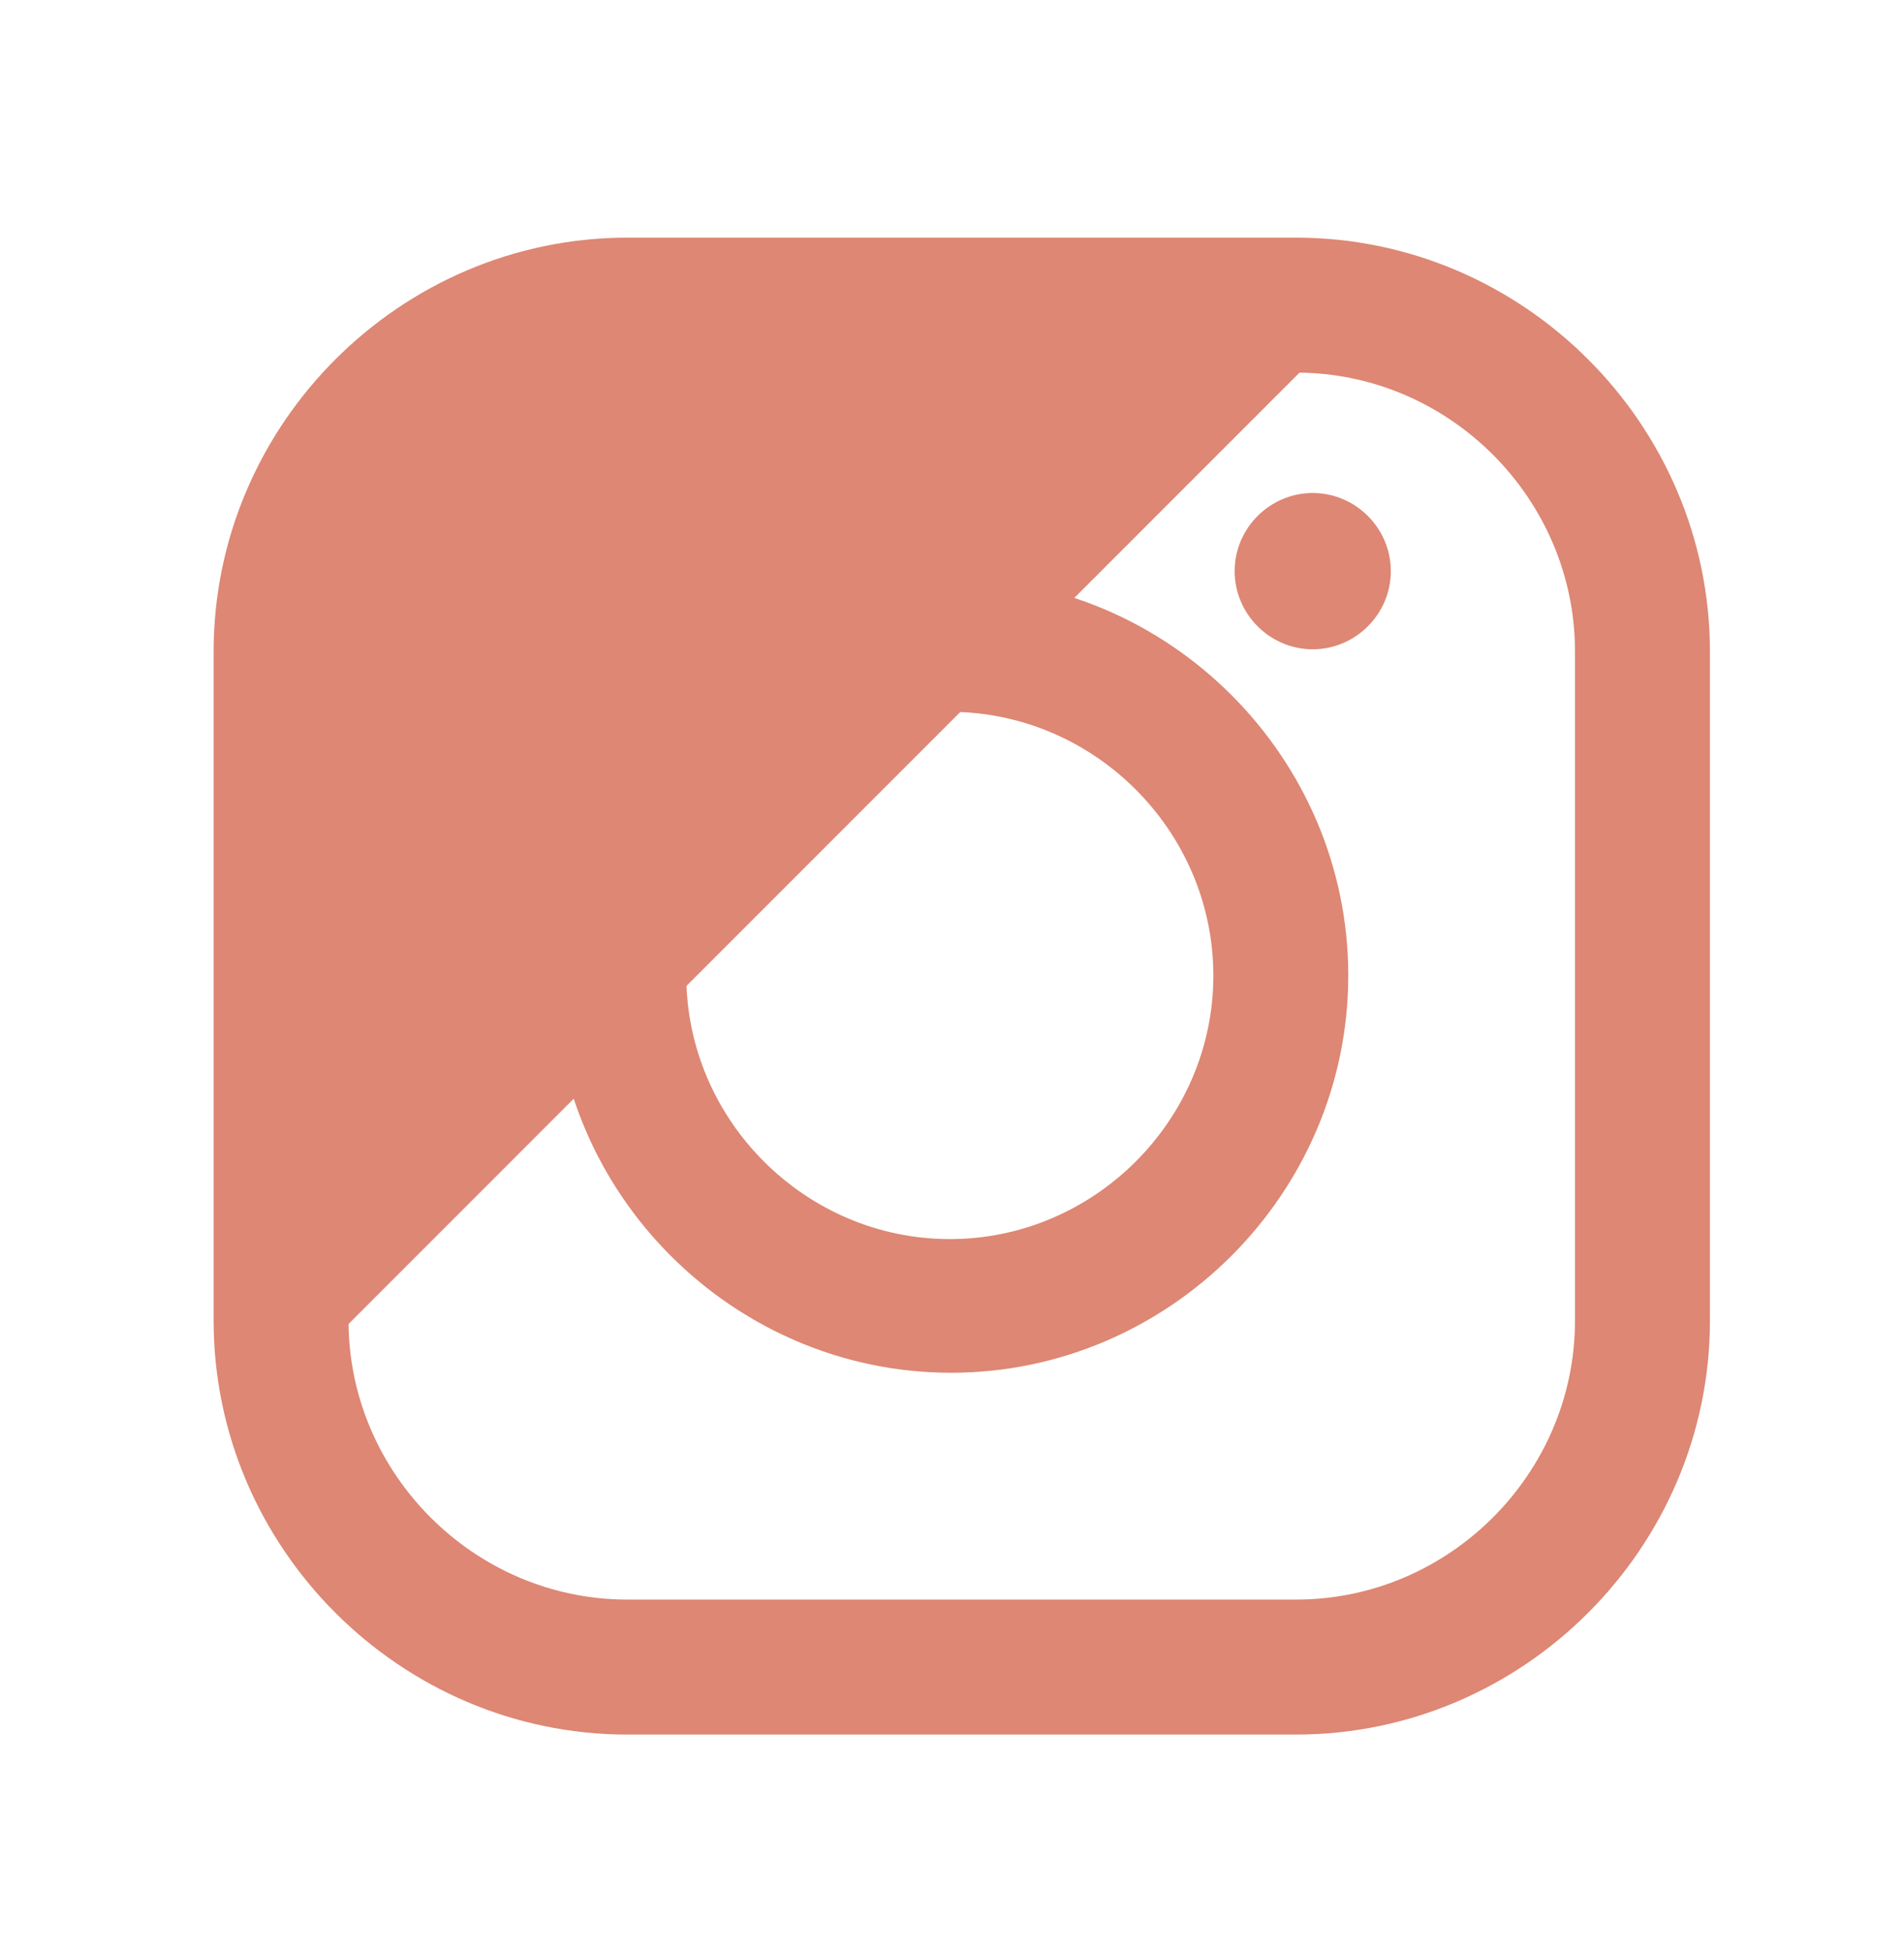
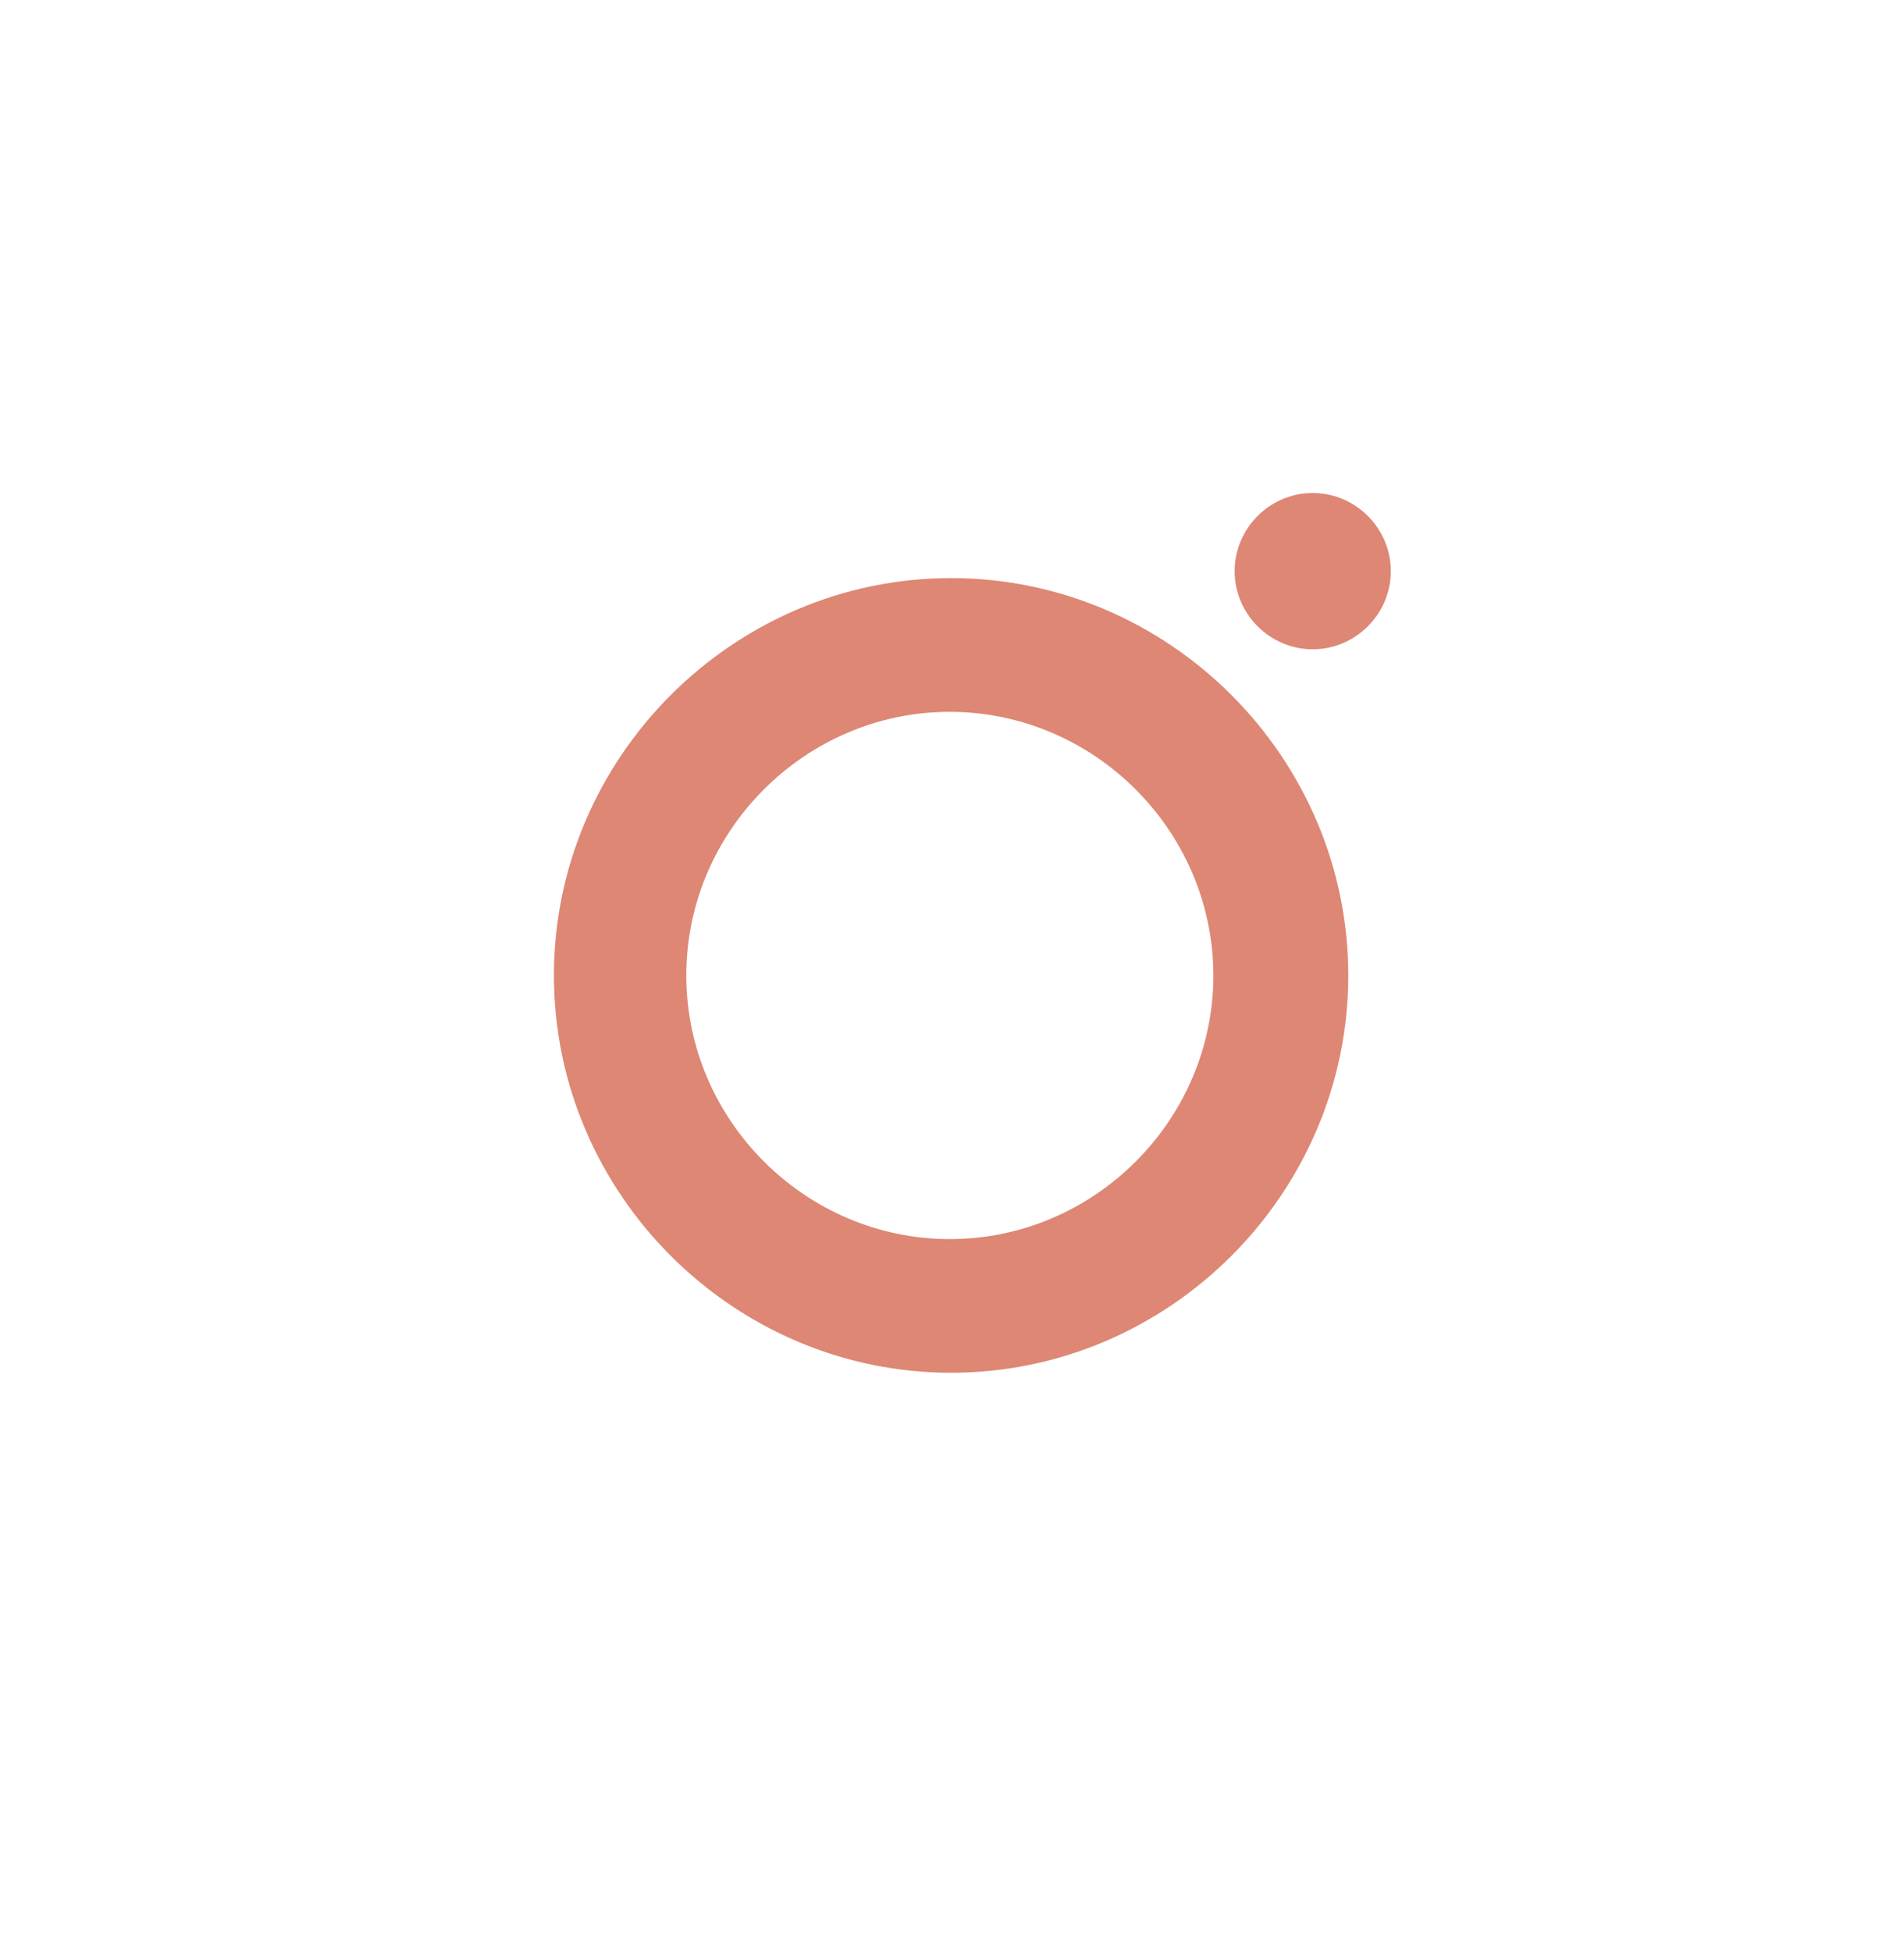
<svg xmlns="http://www.w3.org/2000/svg" width="40" height="41" viewBox="0 0 40 41" fill="none">
  <g clip-path="url(#clip0_64_1125)">
-     <path d="M13.171 7.675C13.171 7.675 13.171 7.675 13.171 7.675C9.883 7.679 7.176 10.386 7.172 13.674C7.172 13.674 7.172 13.674 7.172 13.674L13.171 7.675ZM13.171 7.675H27.239L27.239 7.675M13.171 7.675L27.239 7.675M27.239 7.675C30.528 7.679 33.234 10.386 33.238 13.674V27.742C33.234 31.03 30.527 33.737 27.239 33.741H13.171C9.883 33.737 7.176 31.03 7.172 27.742C7.172 27.742 7.172 27.742 7.172 27.742L27.239 7.675ZM27.239 36.276H27.239C31.919 36.271 35.768 32.422 35.773 27.742V27.742V13.674V13.674C35.768 8.994 31.919 5.145 27.239 5.141H27.239L13.171 5.141L13.171 5.141C8.491 5.145 4.642 8.994 4.638 13.674V13.674L4.638 27.742L4.638 27.742C4.642 32.422 8.491 36.271 13.171 36.276H13.171H27.239Z" fill="#DD8774" stroke="#DD8774" stroke-width="0.3" />
-     <path d="M11.787 20.484C11.787 24.98 15.486 28.678 19.981 28.678C24.477 28.678 28.175 24.98 28.175 20.484C28.175 15.989 24.477 12.29 19.981 12.29C15.486 12.29 11.787 15.989 11.787 20.484ZM19.955 14.798H19.955H19.955H19.955H19.955H19.955H19.955H19.955H19.955H19.955H19.955H19.955H19.955H19.955H19.955H19.955H19.955H19.956H19.956H19.956H19.956H19.956H19.956H19.956H19.956H19.956H19.956H19.956H19.956H19.956H19.956H19.956H19.956H19.956H19.956H19.956H19.956H19.956H19.957H19.957H19.957H19.957H19.957H19.957H19.957H19.957H19.957H19.957H19.957H19.957H19.957H19.957H19.957H19.957H19.957H19.957H19.957H19.958H19.958H19.958H19.958H19.958H19.958H19.958H19.958H19.958H19.958H19.958H19.958H19.958H19.958H19.958H19.958H19.958H19.959H19.959H19.959H19.959H19.959H19.959H19.959H19.959H19.959H19.959H19.959H19.959H19.959H19.959H19.959H19.959H19.959H19.959H19.959H19.959H19.959H19.96H19.96H19.96H19.96H19.96H19.96H19.96H19.96H19.96H19.96H19.96H19.96H19.96H19.96H19.96H19.96H19.96H19.96H19.96H19.961H19.961H19.961H19.961H19.961H19.961H19.961H19.961H19.961H19.961H19.961H19.961H19.961H19.961H19.961H19.961H19.961H19.962H19.962H19.962H19.962H19.962H19.962H19.962H19.962H19.962H19.962H19.962H19.962H19.962H19.962H19.962H19.962H19.962H19.962H19.962H19.962H19.962H19.963H19.963H19.963H19.963H19.963H19.963H19.963H19.963H19.963H19.963H19.963H19.963H19.963H19.963H19.963H19.963H19.963H19.963H19.963H19.964H19.964H19.964H19.964H19.964H19.964H19.964H19.964H19.964H19.964H19.964H19.964H19.964H19.964H19.964H19.964H19.964H19.965H19.965H19.965H19.965H19.965H19.965H19.965H19.965H19.965H19.965H19.965H19.965H19.965H19.965H19.965H19.965H19.965H19.965H19.965H19.965H19.965H19.966H19.966H19.966H19.966H19.966H19.966H19.966H19.966H19.966H19.966H19.966H19.966H19.966H19.966H19.966H19.966H19.966H19.966H19.966H19.966H19.967H19.967H19.967H19.967H19.967H19.967H19.967H19.967H19.967H19.967H19.967H19.967H19.967H19.967H19.967H19.967H19.967H19.968H19.968H19.968H19.968H19.968H19.968H19.968H19.968H19.968H19.968H19.968H19.968H19.968H19.968H19.968H19.968H19.968H19.968H19.968H19.968H19.968H19.969H19.969H19.969H19.969H19.969H19.969H19.969H19.969H19.969H19.969H19.969H19.969H19.969H19.969H19.969H19.969H19.969H19.97H19.97H19.97H19.97H19.97H19.97H19.97H19.97H19.97H19.97H19.97H19.97H19.97H19.97H19.97H19.97H19.97H19.97H19.97H19.971H19.971H19.971H19.971H19.971H19.971H19.971H19.971H19.971H19.971H19.971H19.971H19.971H19.971H19.971H19.971H19.971H19.971H19.971H19.971H19.971H19.972H19.972H19.972H19.972H19.972H19.972H19.972H19.972H19.972H19.972H19.972H19.972H19.972H19.972H19.972H19.972H19.972H19.973H19.973H19.973H19.973H19.973H19.973H19.973H19.973H19.973H19.973H19.973H19.973H19.973H19.973H19.973H19.973H19.973H19.973H19.973H19.974H19.974H19.974H19.974H19.974H19.974H19.974H19.974H19.974H19.974H19.974H19.974H19.974H19.974H19.974H19.974H19.974H19.974H19.974H19.974H19.974H19.975H19.975H19.975H19.975H19.975H19.975H19.975H19.975H19.975H19.975H19.975H19.975H19.975H19.975H19.975H19.975H19.975H19.976H19.976H19.976H19.976H19.976H19.976H19.976H19.976H19.976H19.976H19.976H19.976H19.976H19.976H19.976H19.976H19.976H19.976H19.976H19.976H19.977H19.977H19.977H19.977H19.977H19.977H19.977H19.977H19.977H19.977H19.977H19.977H19.977H19.977H19.977H19.977H19.977H19.977H19.977H19.977H19.977H19.978H19.978H19.978H19.978H19.978H19.978H19.978H19.978H19.978H19.978H19.978H19.978H19.978H19.978H19.978H19.978H19.978H19.979H19.979H19.979H19.979H19.979H19.979H19.979H19.979H19.979H19.979H19.979H19.979H19.979H19.979H19.979H19.979H19.979H19.979H19.979H19.98H19.98H19.98H19.98H19.98H19.98H19.98H19.98H19.98H19.98H19.98H19.98H19.98H19.98H19.98H19.98H19.98H19.98H19.98H19.98H19.98H19.981H19.981H19.981H19.981H19.981H19.981H19.981H19.981C23.078 14.817 25.622 17.36 25.641 20.458V20.458V20.458V20.458V20.458V20.458V20.458V20.458V20.458V20.459V20.459V20.459V20.459V20.459V20.459V20.459V20.459V20.459V20.459V20.459V20.459V20.459V20.459V20.459V20.459V20.459V20.459V20.459V20.459V20.459V20.46V20.46V20.46V20.46V20.46V20.46V20.46V20.46V20.46V20.46V20.46V20.46V20.46V20.46V20.46V20.46V20.46V20.46V20.46V20.461V20.461V20.461V20.461V20.461V20.461V20.461V20.461V20.461V20.461V20.461V20.461V20.461V20.461V20.461V20.461V20.461V20.462V20.462V20.462V20.462V20.462V20.462V20.462V20.462V20.462V20.462V20.462V20.462V20.462V20.462V20.462V20.462V20.462V20.462V20.462V20.462V20.462V20.463V20.463V20.463V20.463V20.463V20.463V20.463V20.463V20.463V20.463V20.463V20.463V20.463V20.463V20.463V20.463V20.463V20.463V20.463V20.464V20.464V20.464V20.464V20.464V20.464V20.464V20.464V20.464V20.464V20.464V20.464V20.464V20.464V20.464V20.464V20.464V20.465V20.465V20.465V20.465V20.465V20.465V20.465V20.465V20.465V20.465V20.465V20.465V20.465V20.465V20.465V20.465V20.465V20.465V20.465V20.465V20.465V20.466V20.466V20.466V20.466V20.466V20.466V20.466V20.466V20.466V20.466V20.466V20.466V20.466V20.466V20.466V20.466V20.466V20.466V20.466V20.466V20.467V20.467V20.467V20.467V20.467V20.467V20.467V20.467V20.467V20.467V20.467V20.467V20.467V20.467V20.467V20.467V20.467V20.468V20.468V20.468V20.468V20.468V20.468V20.468V20.468V20.468V20.468V20.468V20.468V20.468V20.468V20.468V20.468V20.468V20.468V20.468V20.468V20.468V20.469V20.469V20.469V20.469V20.469V20.469V20.469V20.469V20.469V20.469V20.469V20.469V20.469V20.469V20.469V20.469V20.469V20.47V20.47V20.47V20.47V20.47V20.47V20.47V20.47V20.47V20.47V20.47V20.47V20.47V20.47V20.47V20.47V20.47V20.47V20.47V20.471V20.471V20.471V20.471V20.471V20.471V20.471V20.471V20.471V20.471V20.471V20.471V20.471V20.471V20.471V20.471V20.471V20.471V20.471V20.471V20.471V20.472V20.472V20.472V20.472V20.472V20.472V20.472V20.472V20.472V20.472V20.472V20.472V20.472V20.472V20.472V20.472V20.472V20.473V20.473V20.473V20.473V20.473V20.473V20.473V20.473V20.473V20.473V20.473V20.473V20.473V20.473V20.473V20.473V20.473V20.473V20.473V20.474V20.474V20.474V20.474V20.474V20.474V20.474V20.474V20.474V20.474V20.474V20.474V20.474V20.474V20.474V20.474V20.474V20.474V20.474V20.474V20.474V20.475V20.475V20.475V20.475V20.475V20.475V20.475V20.475V20.475V20.475V20.475V20.475V20.475V20.475V20.475V20.475V20.475V20.475V20.476V20.476V20.476V20.476V20.476V20.476V20.476V20.476V20.476V20.476V20.476V20.476V20.476V20.476V20.476V20.476V20.476V20.476V20.476V20.477V20.477V20.477V20.477V20.477V20.477V20.477V20.477V20.477V20.477V20.477V20.477V20.477V20.477V20.477V20.477V20.477V20.477V20.477V20.477V20.477V20.478V20.478V20.478V20.478V20.478V20.478V20.478V20.478V20.478V20.478V20.478V20.478V20.478V20.478V20.478V20.478V20.478V20.479V20.479V20.479V20.479V20.479V20.479V20.479V20.479V20.479V20.479V20.479V20.479V20.479V20.479V20.479V20.479V20.479V20.479V20.479V20.48V20.48V20.48V20.48V20.48V20.48V20.48V20.48V20.48V20.48V20.48V20.48V20.48V20.48V20.48V20.48V20.48V20.48V20.48V20.48V20.48V20.481V20.481V20.481V20.481V20.481V20.481V20.481V20.481V20.481V20.481V20.481V20.481V20.481V20.481V20.481V20.481V20.481V20.482V20.482V20.482V20.482V20.482V20.482V20.482V20.482V20.482V20.482V20.482V20.482V20.482V20.482V20.482V20.482V20.482V20.482V20.482V20.483V20.483V20.483V20.483V20.483V20.483V20.483V20.483V20.483V20.483V20.483V20.483V20.483V20.483V20.483V20.483V20.483V20.483V20.483V20.483V20.483V20.484V20.484V20.484V20.484V20.484V20.484V20.484V20.484V20.484V20.484V20.484V20.484V20.484V20.484V20.484V20.484C25.641 23.603 23.073 26.171 19.955 26.171C16.836 26.171 14.268 23.603 14.268 20.484C14.268 17.366 16.836 14.798 19.955 14.798Z" fill="#DD8774" stroke="#DD8774" stroke-width="0.3" />
+     <path d="M11.787 20.484C11.787 24.98 15.486 28.678 19.981 28.678C24.477 28.678 28.175 24.98 28.175 20.484C28.175 15.989 24.477 12.29 19.981 12.29C15.486 12.29 11.787 15.989 11.787 20.484ZM19.955 14.798H19.955H19.955H19.955H19.955H19.955H19.955H19.955H19.955H19.955H19.955H19.955H19.955H19.955H19.955H19.955H19.955H19.956H19.956H19.956H19.956H19.956H19.956H19.956H19.956H19.956H19.956H19.956H19.956H19.956H19.956H19.956H19.956H19.956H19.956H19.956H19.956H19.956H19.957H19.957H19.957H19.957H19.957H19.957H19.957H19.957H19.957H19.957H19.957H19.957H19.957H19.957H19.957H19.957H19.957H19.957H19.957H19.958H19.958H19.958H19.958H19.958H19.958H19.958H19.958H19.958H19.958H19.958H19.958H19.958H19.958H19.958H19.958H19.958H19.959H19.959H19.959H19.959H19.959H19.959H19.959H19.959H19.959H19.959H19.959H19.959H19.959H19.959H19.959H19.959H19.959H19.959H19.959H19.959H19.959H19.96H19.96H19.96H19.96H19.96H19.96H19.96H19.96H19.96H19.96H19.96H19.96H19.96H19.96H19.96H19.96H19.96H19.96H19.96H19.961H19.961H19.961H19.961H19.961H19.961H19.961H19.961H19.961H19.961H19.961H19.961H19.961H19.961H19.961H19.961H19.961H19.962H19.962H19.962H19.962H19.962H19.962H19.962H19.962H19.962H19.962H19.962H19.962H19.962H19.962H19.962H19.962H19.962H19.962H19.962H19.962H19.962H19.963H19.963H19.963H19.963H19.963H19.963H19.963H19.963H19.963H19.963H19.963H19.963H19.963H19.963H19.963H19.963H19.963H19.963H19.963H19.964H19.964H19.964H19.964H19.964H19.964H19.964H19.964H19.964H19.964H19.964H19.964H19.964H19.964H19.964H19.964H19.964H19.965H19.965H19.965H19.965H19.965H19.965H19.965H19.965H19.965H19.965H19.965H19.965H19.965H19.965H19.965H19.965H19.965H19.965H19.965H19.965H19.965H19.966H19.966H19.966H19.966H19.966H19.966H19.966H19.966H19.966H19.966H19.966H19.966H19.966H19.966H19.966H19.966H19.966H19.966H19.966H19.966H19.967H19.967H19.967H19.967H19.967H19.967H19.967H19.967H19.967H19.967H19.967H19.967H19.967H19.967H19.967H19.967H19.967H19.968H19.968H19.968H19.968H19.968H19.968H19.968H19.968H19.968H19.968H19.968H19.968H19.968H19.968H19.968H19.968H19.968H19.968H19.968H19.968H19.968H19.969H19.969H19.969H19.969H19.969H19.969H19.969H19.969H19.969H19.969H19.969H19.969H19.969H19.969H19.969H19.969H19.969H19.97H19.97H19.97H19.97H19.97H19.97H19.97H19.97H19.97H19.97H19.97H19.97H19.97H19.97H19.97H19.97H19.97H19.97H19.97H19.971H19.971H19.971H19.971H19.971H19.971H19.971H19.971H19.971H19.971H19.971H19.971H19.971H19.971H19.971H19.971H19.971H19.971H19.971H19.971H19.971H19.972H19.972H19.972H19.972H19.972H19.972H19.972H19.972H19.972H19.972H19.972H19.972H19.972H19.972H19.972H19.972H19.972H19.973H19.973H19.973H19.973H19.973H19.973H19.973H19.973H19.973H19.973H19.973H19.973H19.973H19.973H19.973H19.973H19.973H19.973H19.973H19.974H19.974H19.974H19.974H19.974H19.974H19.974H19.974H19.974H19.974H19.974H19.974H19.974H19.974H19.974H19.974H19.974H19.974H19.974H19.974H19.974H19.975H19.975H19.975H19.975H19.975H19.975H19.975H19.975H19.975H19.975H19.975H19.975H19.975H19.975H19.975H19.975H19.975H19.976H19.976H19.976H19.976H19.976H19.976H19.976H19.976H19.976H19.976H19.976H19.976H19.976H19.976H19.976H19.976H19.976H19.976H19.976H19.976H19.977H19.977H19.977H19.977H19.977H19.977H19.977H19.977H19.977H19.977H19.977H19.977H19.977H19.977H19.977H19.977H19.977H19.977H19.977H19.977H19.977H19.978H19.978H19.978H19.978H19.978H19.978H19.978H19.978H19.978H19.978H19.978H19.978H19.978H19.978H19.978H19.978H19.978H19.979H19.979H19.979H19.979H19.979H19.979H19.979H19.979H19.979H19.979H19.979H19.979H19.979H19.979H19.979H19.979H19.979H19.979H19.979H19.98H19.98H19.98H19.98H19.98H19.98H19.98H19.98H19.98H19.98H19.98H19.98H19.98H19.98H19.98H19.98H19.98H19.98H19.98H19.98H19.98H19.981H19.981H19.981H19.981H19.981H19.981H19.981H19.981C23.078 14.817 25.622 17.36 25.641 20.458V20.458V20.458V20.458V20.458V20.458V20.458V20.458V20.458V20.459V20.459V20.459V20.459V20.459V20.459V20.459V20.459V20.459V20.459V20.459V20.459V20.459V20.459V20.459V20.459V20.459V20.459V20.459V20.459V20.459V20.46V20.46V20.46V20.46V20.46V20.46V20.46V20.46V20.46V20.46V20.46V20.46V20.46V20.46V20.46V20.46V20.46V20.46V20.46V20.461V20.461V20.461V20.461V20.461V20.461V20.461V20.461V20.461V20.461V20.461V20.461V20.461V20.461V20.461V20.461V20.461V20.462V20.462V20.462V20.462V20.462V20.462V20.462V20.462V20.462V20.462V20.462V20.462V20.462V20.462V20.462V20.462V20.462V20.462V20.462V20.462V20.462V20.463V20.463V20.463V20.463V20.463V20.463V20.463V20.463V20.463V20.463V20.463V20.463V20.463V20.463V20.463V20.463V20.463V20.463V20.463V20.464V20.464V20.464V20.464V20.464V20.464V20.464V20.464V20.464V20.464V20.464V20.464V20.464V20.464V20.464V20.464V20.464V20.465V20.465V20.465V20.465V20.465V20.465V20.465V20.465V20.465V20.465V20.465V20.465V20.465V20.465V20.465V20.465V20.465V20.465V20.465V20.465V20.465V20.466V20.466V20.466V20.466V20.466V20.466V20.466V20.466V20.466V20.466V20.466V20.466V20.466V20.466V20.466V20.466V20.466V20.466V20.466V20.466V20.467V20.467V20.467V20.467V20.467V20.467V20.467V20.467V20.467V20.467V20.467V20.467V20.467V20.467V20.467V20.467V20.467V20.468V20.468V20.468V20.468V20.468V20.468V20.468V20.468V20.468V20.468V20.468V20.468V20.468V20.468V20.468V20.468V20.468V20.468V20.468V20.468V20.468V20.469V20.469V20.469V20.469V20.469V20.469V20.469V20.469V20.469V20.469V20.469V20.469V20.469V20.469V20.469V20.469V20.469V20.47V20.47V20.47V20.47V20.47V20.47V20.47V20.47V20.47V20.47V20.47V20.47V20.47V20.47V20.47V20.47V20.47V20.47V20.47V20.471V20.471V20.471V20.471V20.471V20.471V20.471V20.471V20.471V20.471V20.471V20.471V20.471V20.471V20.471V20.471V20.471V20.471V20.471V20.471V20.471V20.472V20.472V20.472V20.472V20.472V20.472V20.472V20.472V20.472V20.472V20.472V20.472V20.472V20.472V20.472V20.472V20.472V20.473V20.473V20.473V20.473V20.473V20.473V20.473V20.473V20.473V20.473V20.473V20.473V20.473V20.473V20.473V20.473V20.473V20.473V20.473V20.474V20.474V20.474V20.474V20.474V20.474V20.474V20.474V20.474V20.474V20.474V20.474V20.474V20.474V20.474V20.474V20.474V20.474V20.474V20.474V20.474V20.475V20.475V20.475V20.475V20.475V20.475V20.475V20.475V20.475V20.475V20.475V20.475V20.475V20.475V20.475V20.475V20.475V20.475V20.476V20.476V20.476V20.476V20.476V20.476V20.476V20.476V20.476V20.476V20.476V20.476V20.476V20.476V20.476V20.476V20.476V20.476V20.476V20.477V20.477V20.477V20.477V20.477V20.477V20.477V20.477V20.477V20.477V20.477V20.477V20.477V20.477V20.477V20.477V20.477V20.477V20.477V20.477V20.477V20.478V20.478V20.478V20.478V20.478V20.478V20.478V20.478V20.478V20.478V20.478V20.478V20.478V20.478V20.478V20.478V20.478V20.479V20.479V20.479V20.479V20.479V20.479V20.479V20.479V20.479V20.479V20.479V20.479V20.479V20.479V20.479V20.479V20.479V20.479V20.479V20.48V20.48V20.48V20.48V20.48V20.48V20.48V20.48V20.48V20.48V20.48V20.48V20.48V20.48V20.48V20.48V20.48V20.48V20.48V20.48V20.48V20.481V20.481V20.481V20.481V20.481V20.481V20.481V20.481V20.481V20.481V20.481V20.481V20.481V20.481V20.481V20.481V20.481V20.482V20.482V20.482V20.482V20.482V20.482V20.482V20.482V20.482V20.482V20.482V20.482V20.482V20.482V20.482V20.482V20.482V20.482V20.482V20.483V20.483V20.483V20.483V20.483V20.483V20.483V20.483V20.483V20.483V20.483V20.483V20.483V20.483V20.483V20.483V20.483V20.483V20.483V20.483V20.484V20.484V20.484V20.484V20.484V20.484V20.484V20.484V20.484V20.484V20.484V20.484V20.484V20.484V20.484V20.484C25.641 23.603 23.073 26.171 19.955 26.171C16.836 26.171 14.268 23.603 14.268 20.484C14.268 17.366 16.836 14.798 19.955 14.798Z" fill="#DD8774" stroke="#DD8774" stroke-width="0.3" />
    <path d="M27.578 13.485C28.397 13.485 29.069 12.812 29.069 11.994C29.069 11.176 28.397 10.503 27.578 10.503C26.76 10.503 26.088 11.176 26.088 11.994C26.088 12.812 26.76 13.485 27.578 13.485Z" fill="#DD8774" stroke="#DD8774" stroke-width="0.3" />
  </g>
  <defs>
    <clipPath id="clip0_64_1125">
      <rect width="40" height="40" fill="white" transform="translate(0 0.503)" />
    </clipPath>
  </defs>
</svg>